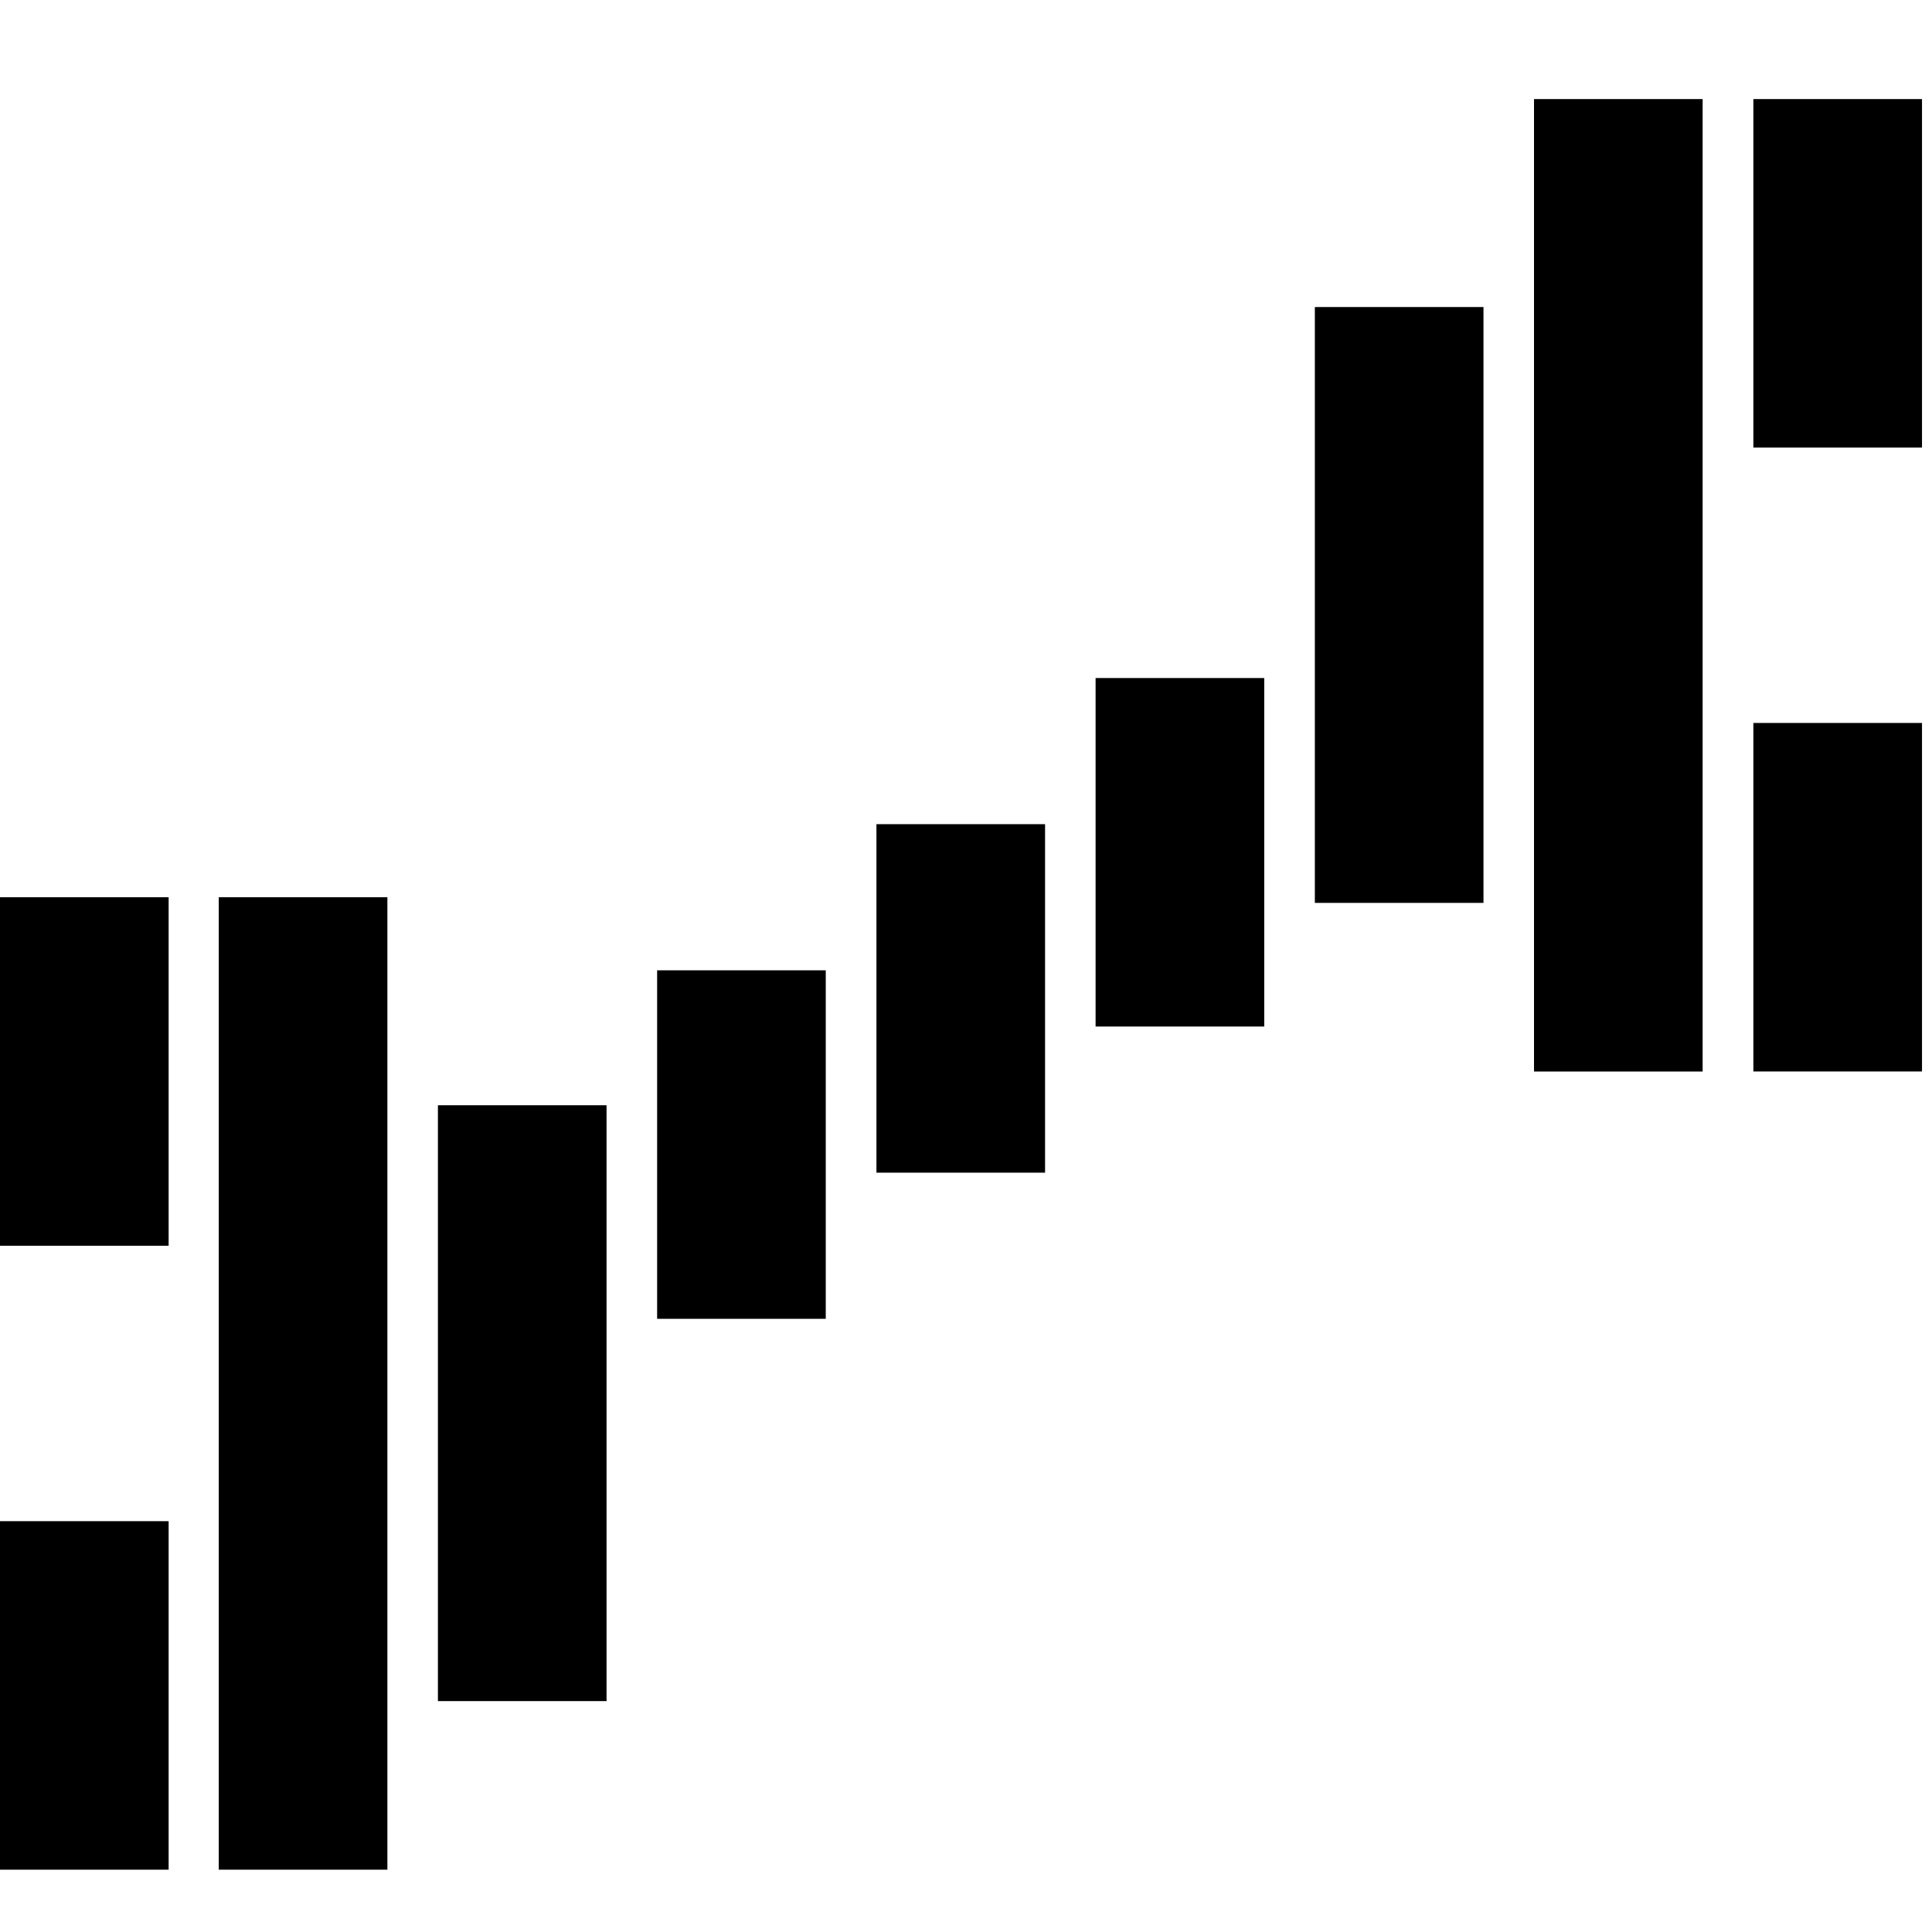
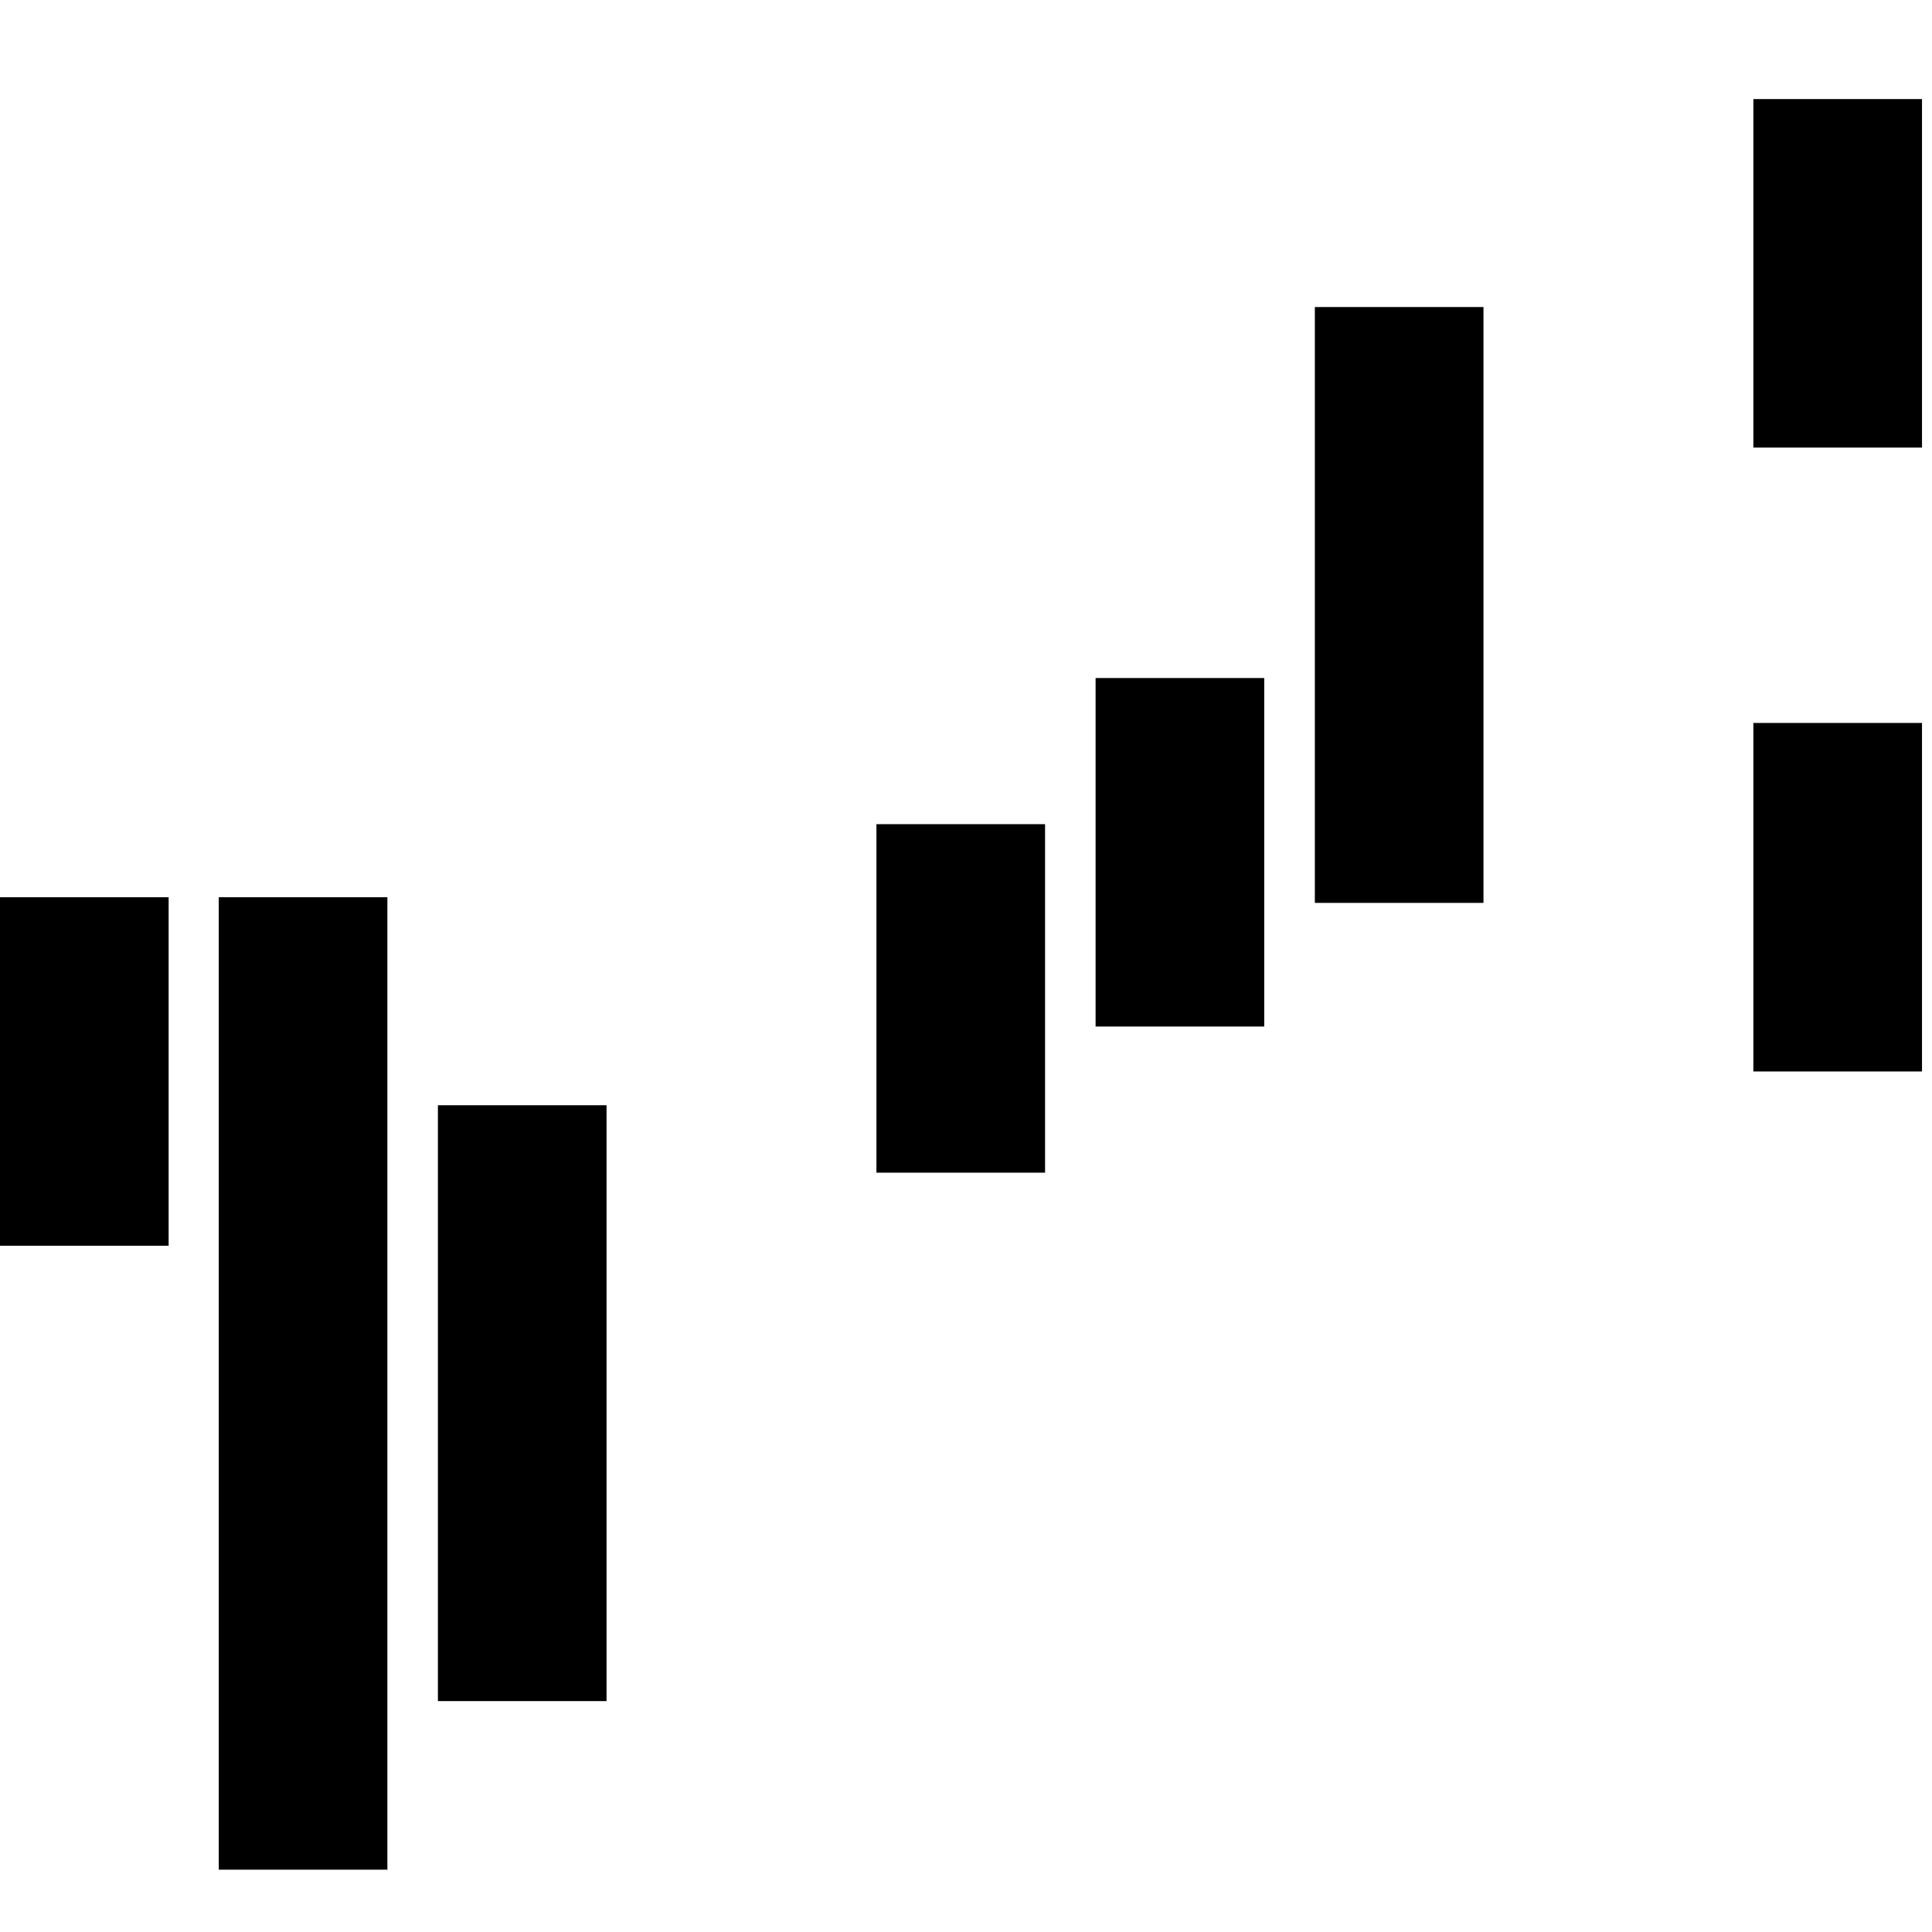
<svg xmlns="http://www.w3.org/2000/svg" width="39" height="39" viewBox="0 0 39 39" fill="none">
-   <rect x="13.265" y="19.587" width="3.404" height="7.035" fill="black" />
  <rect x="22.116" y="13.687" width="3.404" height="7.035" fill="black" />
  <rect x="17.692" y="16.637" width="3.404" height="7.035" fill="black" />
  <rect x="26.542" y="6.198" width="3.404" height="12.028" fill="black" />
  <rect x="35.394" y="14.594" width="3.404" height="7.035" fill="black" />
  <rect x="35.394" y="2" width="3.404" height="7.035" fill="black" />
-   <rect x="30.966" y="2" width="3.404" height="19.63" fill="black" />
  <rect width="3.404" height="12.028" transform="matrix(-1 0 0 1 12.244 22.311)" fill="black" />
-   <rect width="3.404" height="7.035" transform="matrix(-1 0 0 1 3.404 30.707)" fill="black" />
  <rect width="3.404" height="7.035" transform="matrix(-1 0 0 1 3.404 18.112)" fill="black" />
  <rect width="3.404" height="19.63" transform="matrix(-1 0 0 1 7.82 18.112)" fill="black" />
</svg>